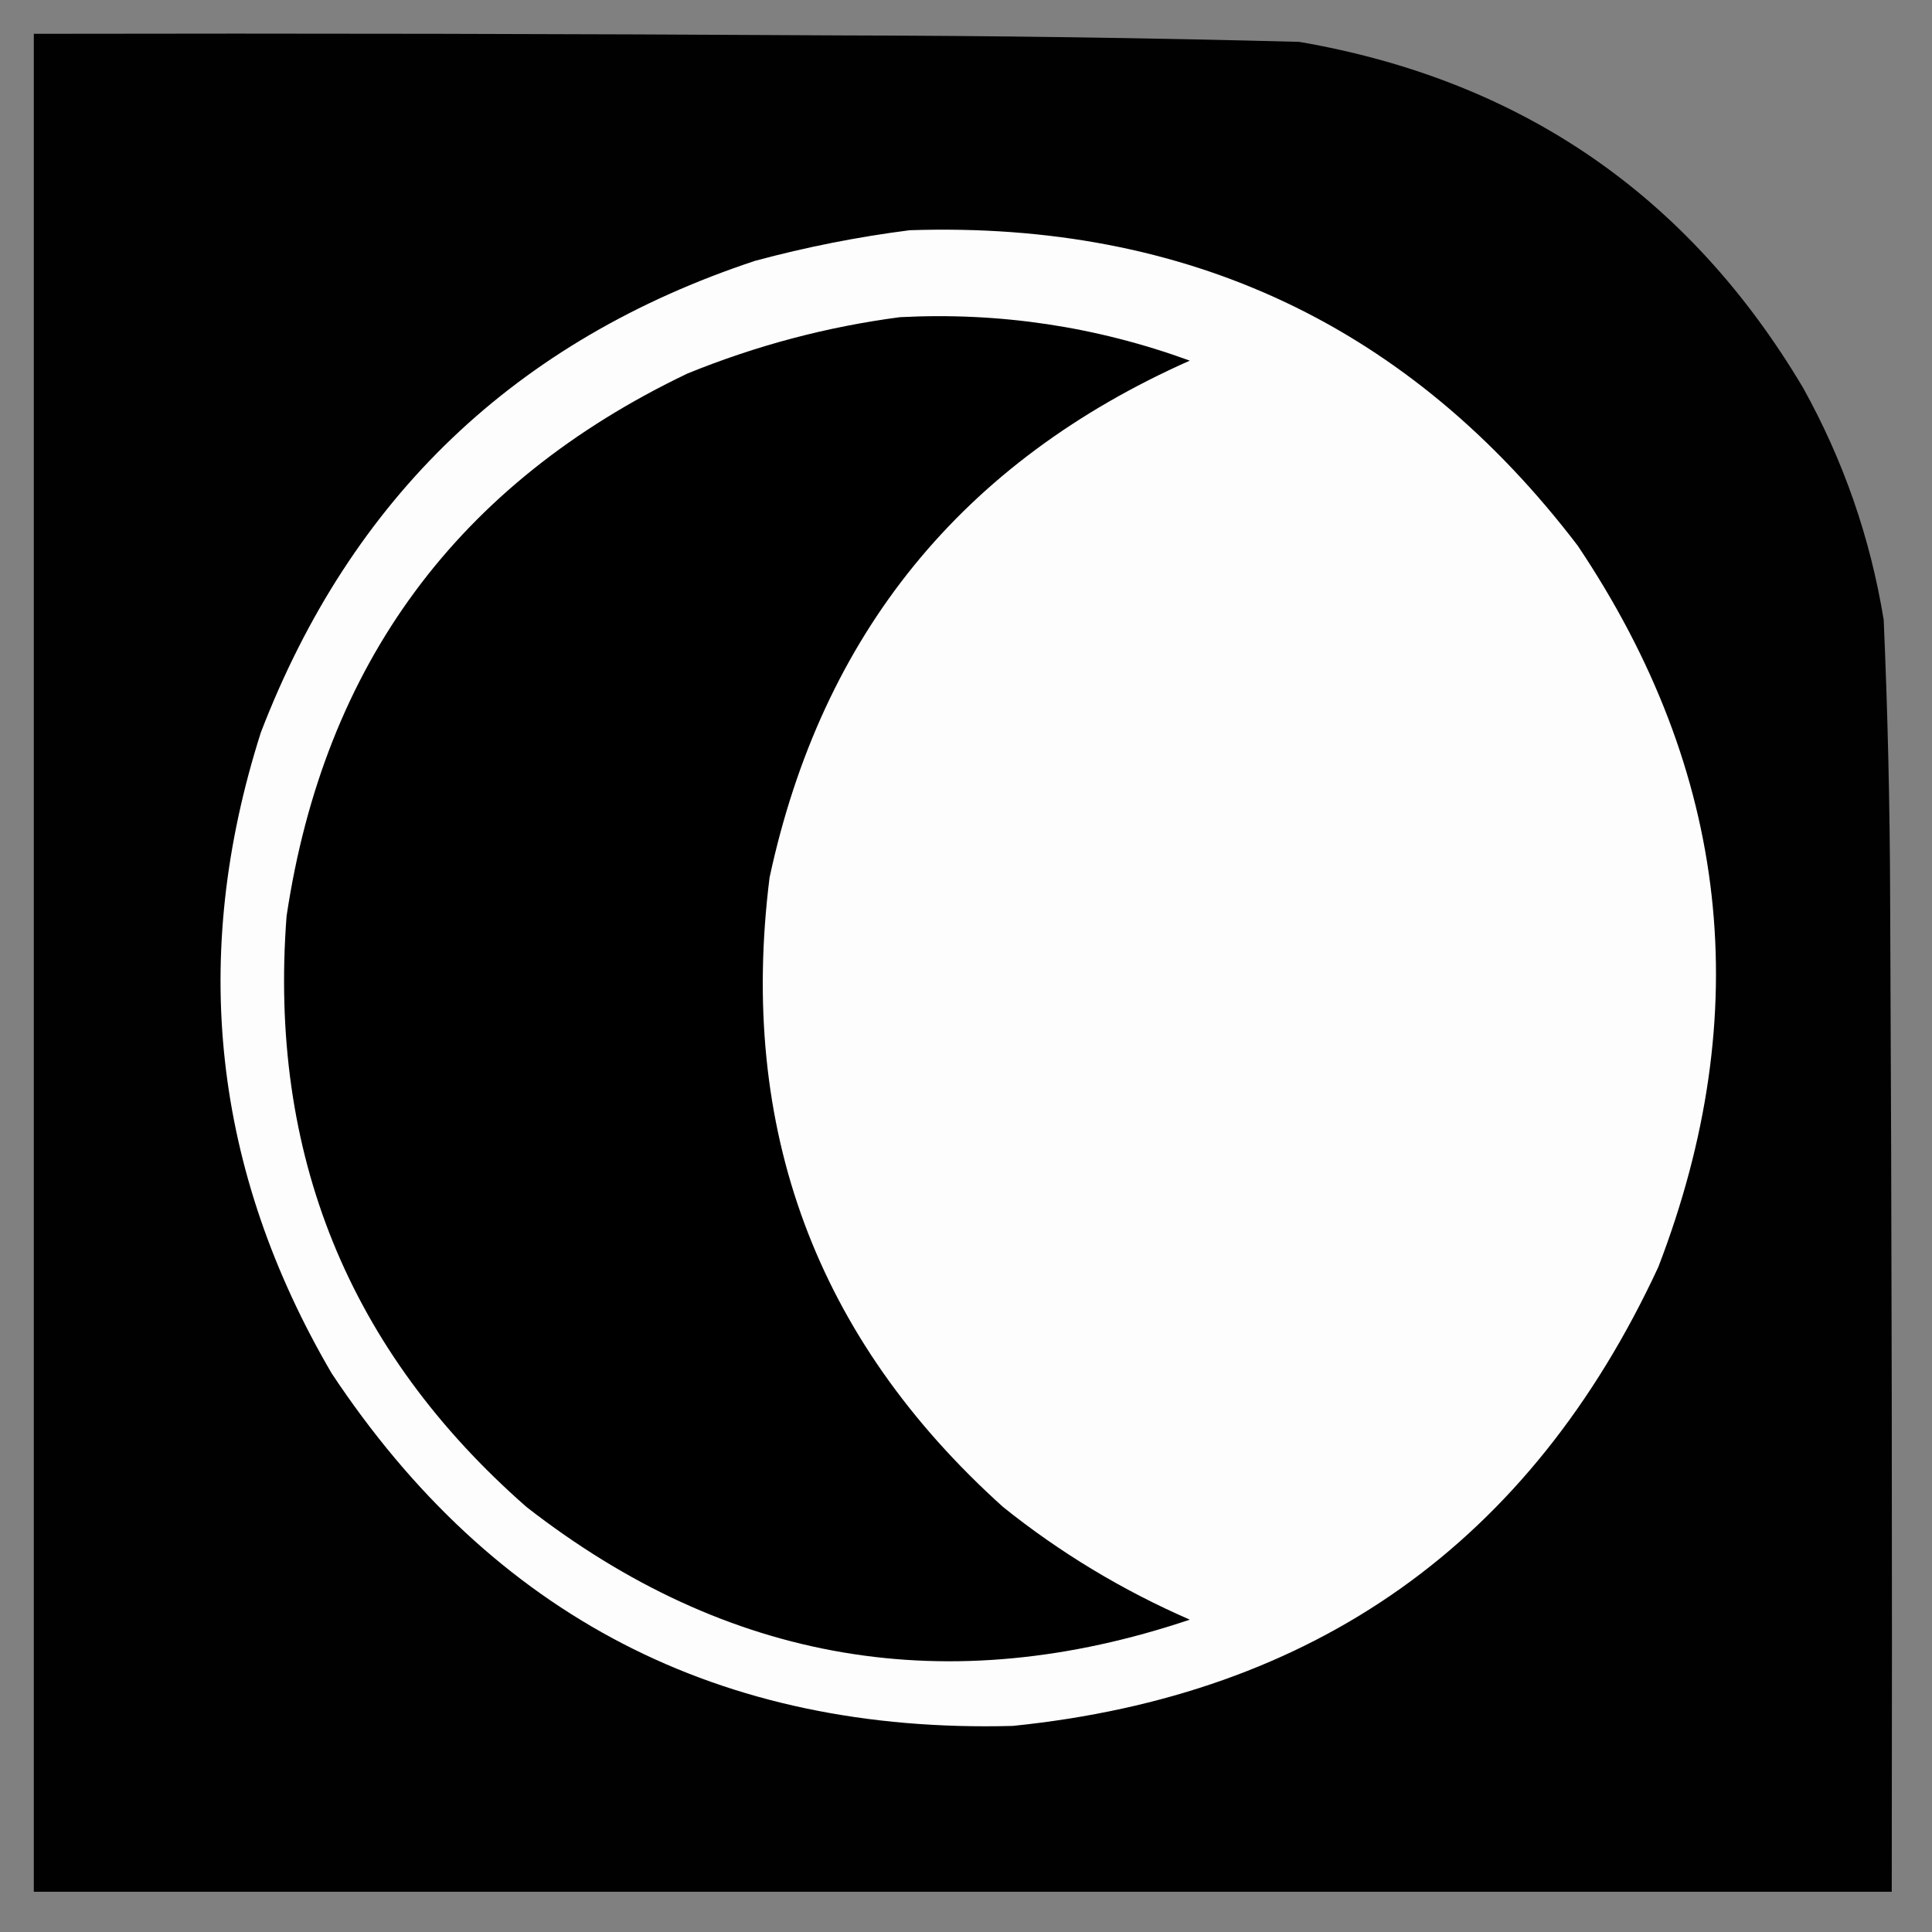
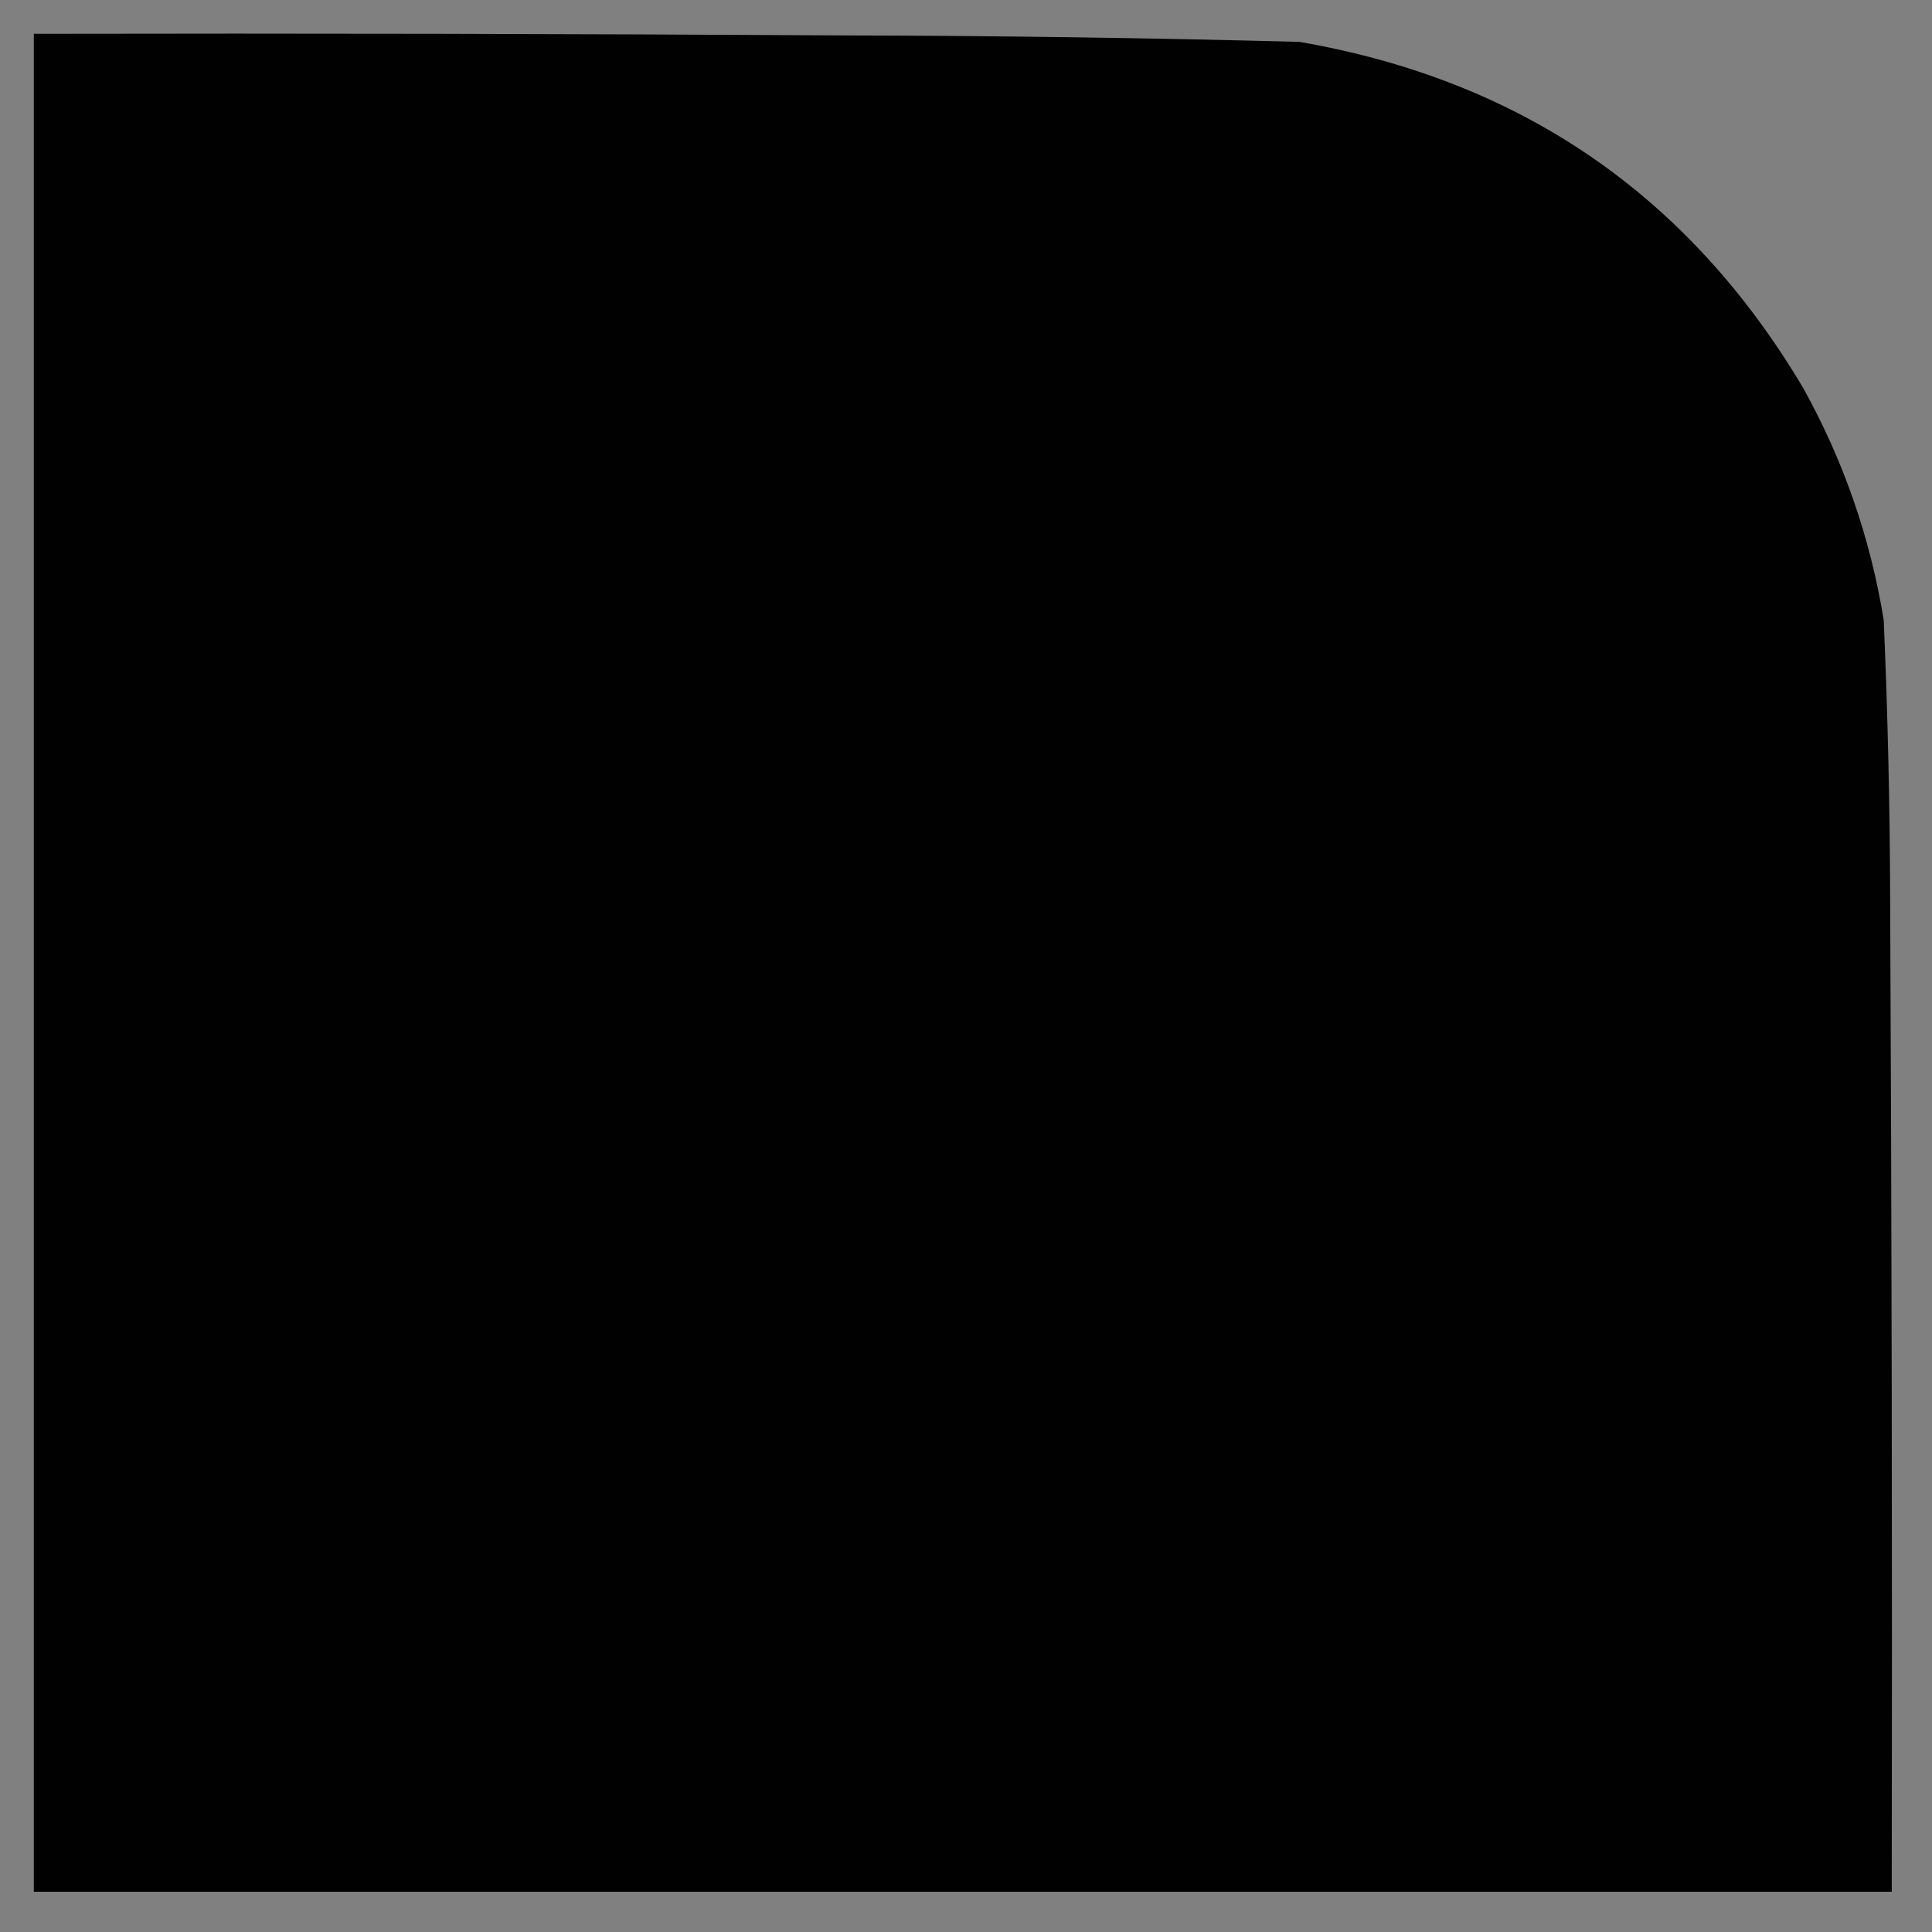
<svg xmlns="http://www.w3.org/2000/svg" version="1.1" width="600px" height="600px" style="shape-rendering:geometricPrecision; text-rendering:geometricPrecision; image-rendering:optimizeQuality; fill-rule:evenodd; clip-rule:evenodd">
  <rect width="100%" height="100%" fill="#808080" stroke="none" />
  <g>
    <path style="opacity:0.99" fill="#010101" d="M 10.5,10.5 C 94.167,10.333 177.834,10.5 261.5,11C 308.847,11.091 356.18,11.757 403.5,13C 472.321,24.856 524.487,60.689 560,120.5C 572.513,143.037 580.846,167.037 585,192.5C 586.245,221.144 586.912,249.81 587,278.5C 587.5,381.499 587.667,484.499 587.5,587.5C 395.167,587.5 202.833,587.5 10.5,587.5C 10.5,395.167 10.5,202.833 10.5,10.5 Z" />
  </g>
  <g>
-     <path style="opacity:1" fill="#fdfdfd" d="M 282.5,71.5 C 368.847,68.631 438.014,101.298 490,169.5C 537.093,239.755 545.426,314.422 515,393.5C 475.347,478.936 408.513,526.436 314.5,536C 223.531,538.436 153.031,501.936 103,426.5C 66.14,363.472 58.807,297.139 81,227.5C 109.064,154.435 160.231,105.602 234.5,81C 250.434,76.713 266.434,73.546 282.5,71.5 Z" />
-   </g>
+     </g>
  <g>
-     <path style="opacity:1" fill="#000000" d="M 279.5,98.5 C 310.437,96.903 340.437,101.403 369.5,112C 298.756,143.405 255.256,196.905 239,272.5C 229.22,350.516 253.386,415.682 311.5,468C 329.172,482.18 348.505,493.847 369.5,503C 294.488,528.21 225.821,516.543 163.5,468C 108.203,419.49 83.369,358.323 89,284.5C 100.701,206.246 142.201,150.08 213.5,116C 234.871,107.3 256.871,101.467 279.5,98.5 Z" />
-   </g>
+     </g>
</svg>